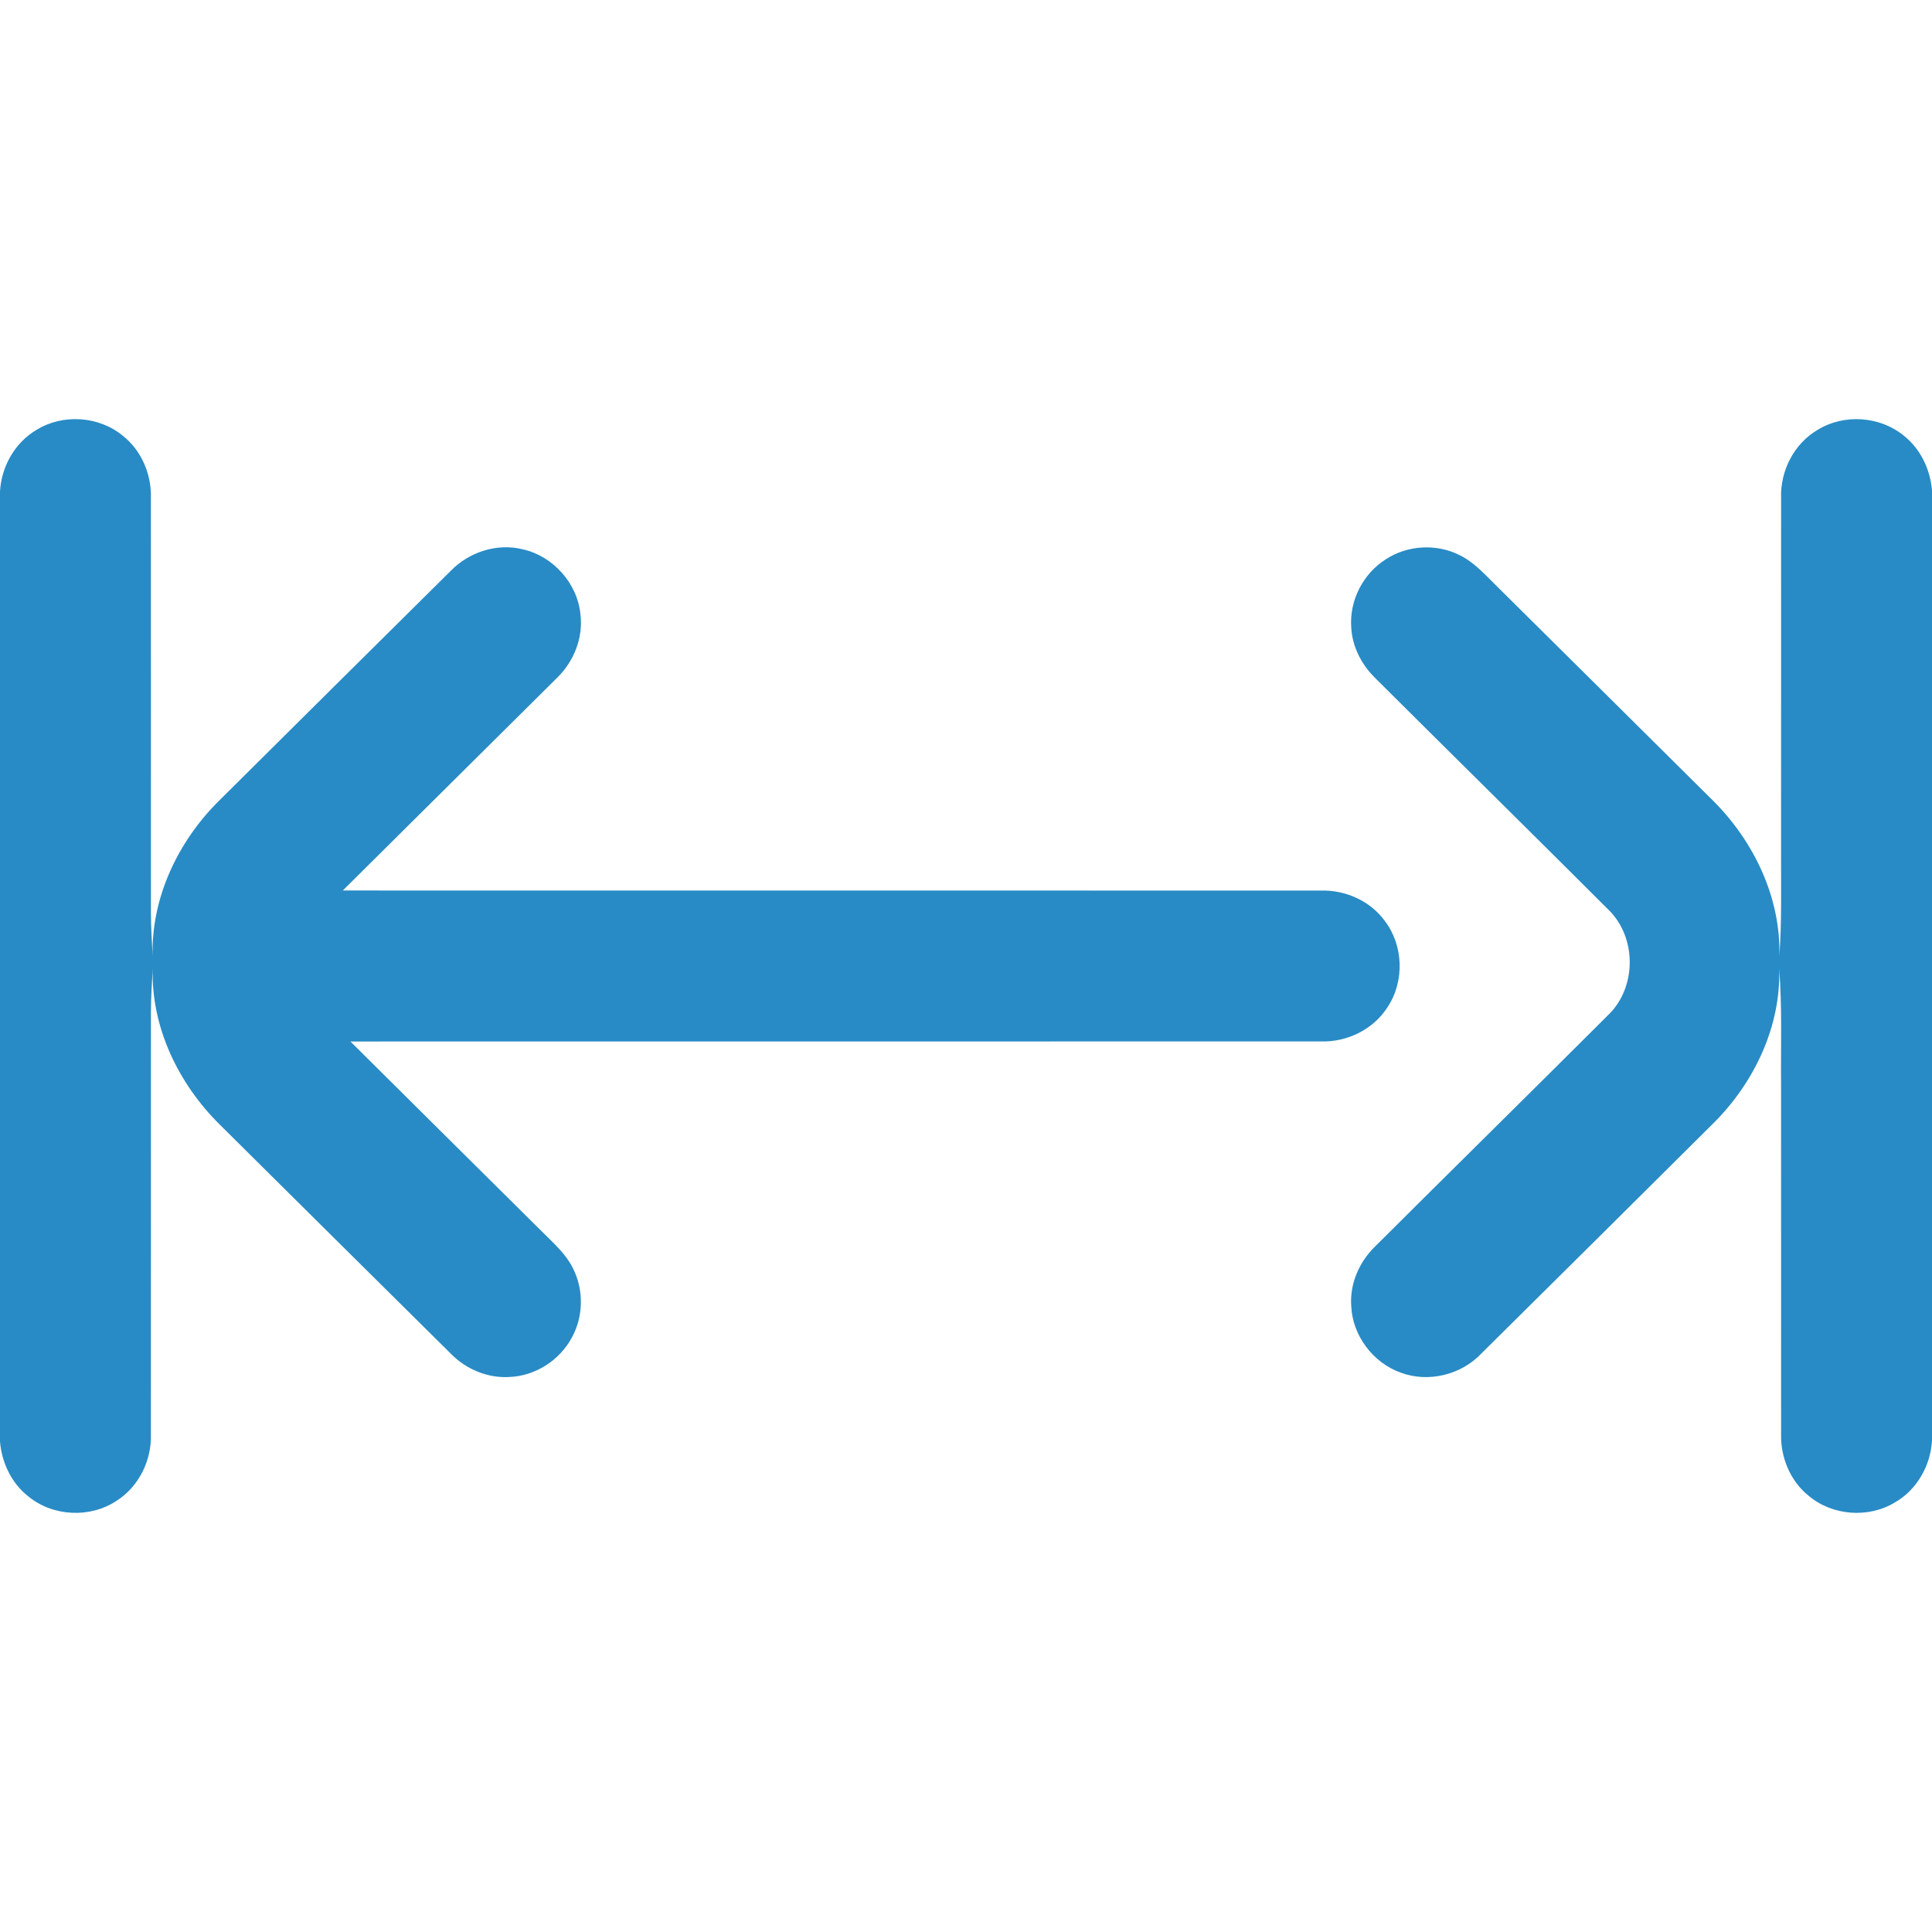
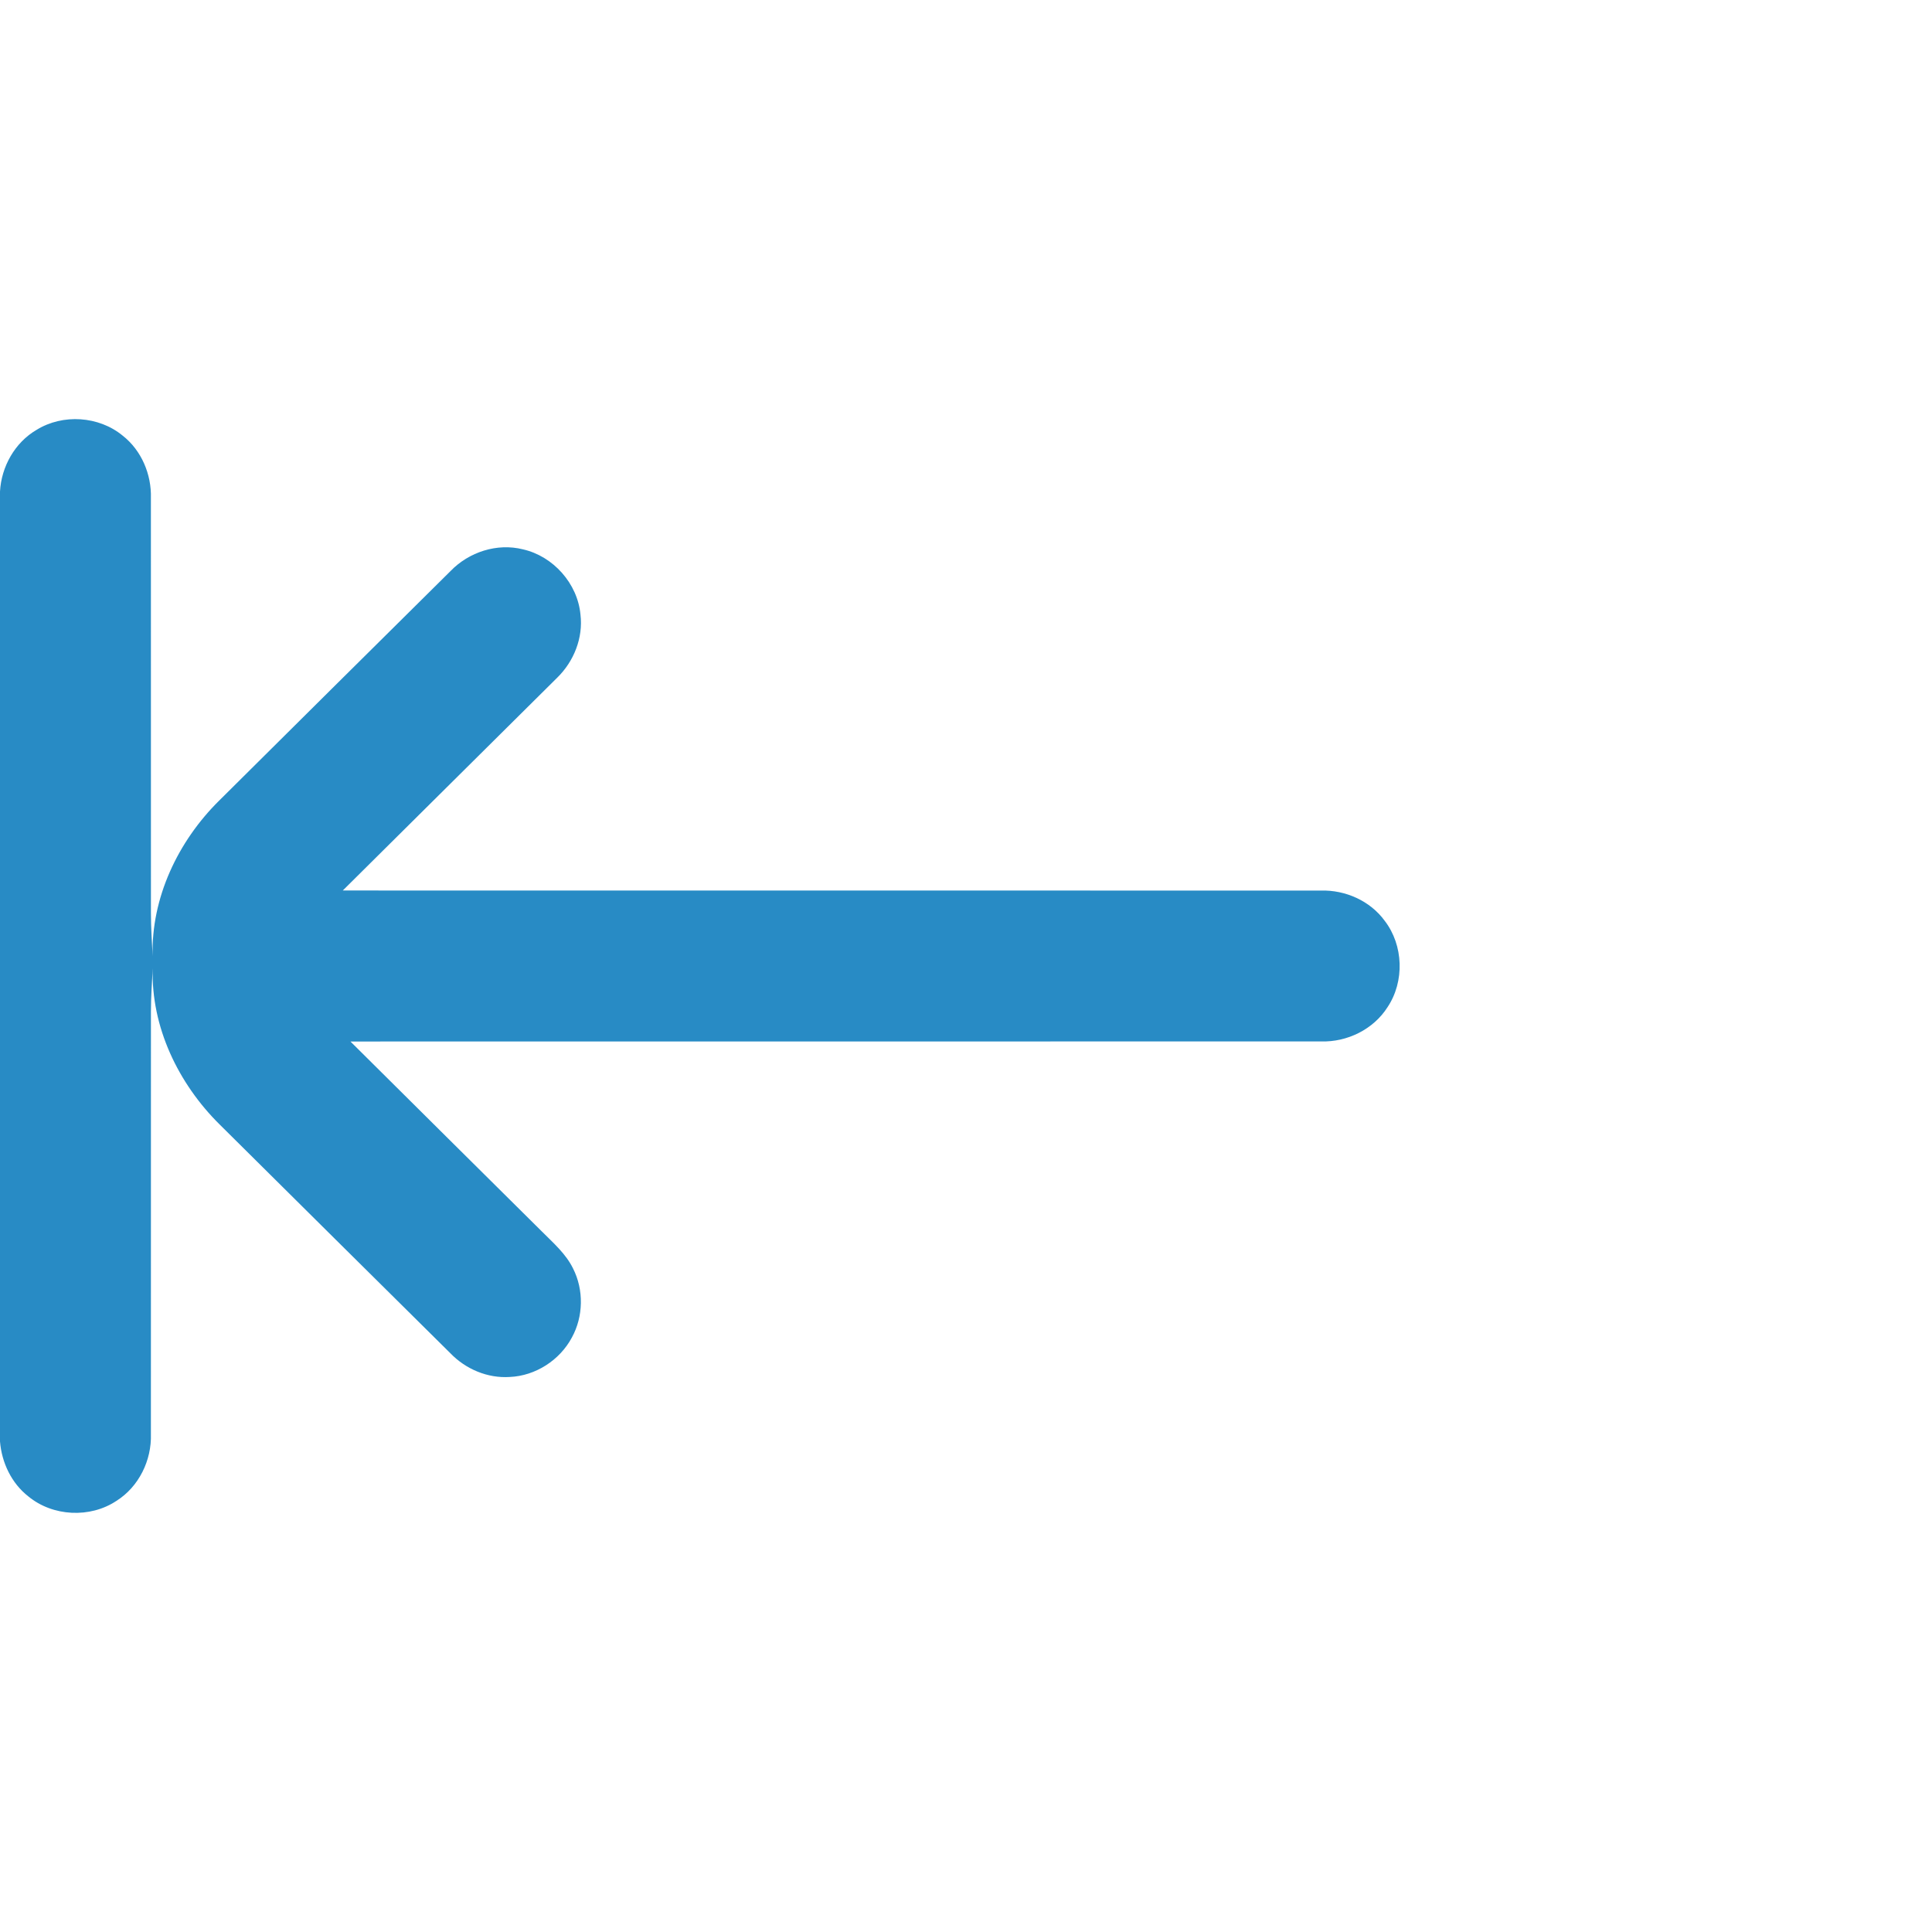
<svg xmlns="http://www.w3.org/2000/svg" width="512pt" height="512pt" viewBox="0 0 512 512" version="1.1">
  <g id="#000000ff">
    <path fill="#288bc5" opacity="1.00" d=" M 9.67 113.93 C 16.62 109.61 26.21 110.24 32.52 115.46 C 37.50 119.36 40.17 125.72 39.99 131.99 C 40.01 168.64 40.00 205.30 40.00 241.95 C 40.00 245.77 40.26 249.59 40.45 253.41 C 40.02 237.94 47.19 222.92 58.08 212.17 C 78.50 191.87 98.95 171.59 119.41 151.32 C 124.27 146.29 131.73 143.86 138.58 145.58 C 146.62 147.40 153.07 154.65 153.83 162.87 C 154.58 169.05 152.07 175.30 147.66 179.60 C 128.74 198.42 109.76 217.17 90.84 235.99 C 177.24 236.02 263.64 235.98 350.05 236.01 C 356.54 235.82 363.10 238.73 366.96 244.02 C 371.95 250.50 372.26 260.10 367.71 266.91 C 363.98 272.79 357.02 276.20 350.10 275.99 C 264.35 276.02 178.61 275.98 92.87 276.01 C 109.78 292.82 126.72 309.61 143.65 326.40 C 146.65 329.41 149.96 332.27 151.86 336.15 C 154.74 341.82 154.62 348.87 151.56 354.44 C 148.36 360.46 141.92 364.62 135.09 364.91 C 129.22 365.30 123.41 362.83 119.36 358.63 C 98.95 338.42 78.55 318.20 58.17 297.96 C 47.26 287.16 39.99 272.12 40.47 256.58 C 40.28 260.37 40.01 264.16 40.00 267.97 C 40.00 305.32 40.01 342.67 39.99 380.02 C 40.22 386.99 36.80 394.01 30.85 397.75 C 23.87 402.39 13.99 401.90 7.52 396.57 C 3.04 393.08 0.45 387.60 0.00 382.00 L 0.00 130.26 C 0.36 123.67 3.93 117.29 9.67 113.93 Z" />
-     <path fill="#288bc5" opacity="1.00" d=" M 481.72 113.90 C 488.65 109.62 498.20 110.26 504.50 115.44 C 508.95 118.93 511.54 124.38 512.00 129.97 L 512.00 381.71 C 511.65 388.36 508.02 394.79 502.21 398.14 C 495.25 402.39 485.70 401.72 479.42 396.49 C 474.48 392.59 471.84 386.26 472.01 380.02 C 471.99 349.35 472.01 318.68 472.00 288.01 C 471.90 277.54 472.32 267.05 471.50 256.60 C 472.01 271.85 464.99 286.68 454.37 297.37 C 433.82 317.84 413.21 338.24 392.61 358.66 C 387.25 364.36 378.52 366.51 371.17 363.75 C 363.84 361.13 358.40 353.90 358.09 346.09 C 357.68 340.24 360.19 334.46 364.34 330.40 C 384.89 309.92 405.57 289.57 426.10 269.07 C 433.81 261.75 433.83 248.33 426.15 240.98 C 405.61 220.46 384.91 200.09 364.34 179.59 C 360.75 176.03 358.30 171.23 358.09 166.14 C 357.60 159.09 361.27 151.99 367.24 148.23 C 372.96 144.45 380.68 144.02 386.80 147.11 C 390.71 149.02 393.61 152.36 396.67 155.35 C 415.74 174.27 434.84 193.16 453.89 212.10 C 464.77 222.89 471.99 237.91 471.55 253.42 C 472.21 244.29 471.96 235.13 472.00 225.98 C 472.01 194.64 471.99 163.30 472.01 131.96 C 471.76 124.78 475.45 117.54 481.72 113.90 Z" />
  </g>
</svg>